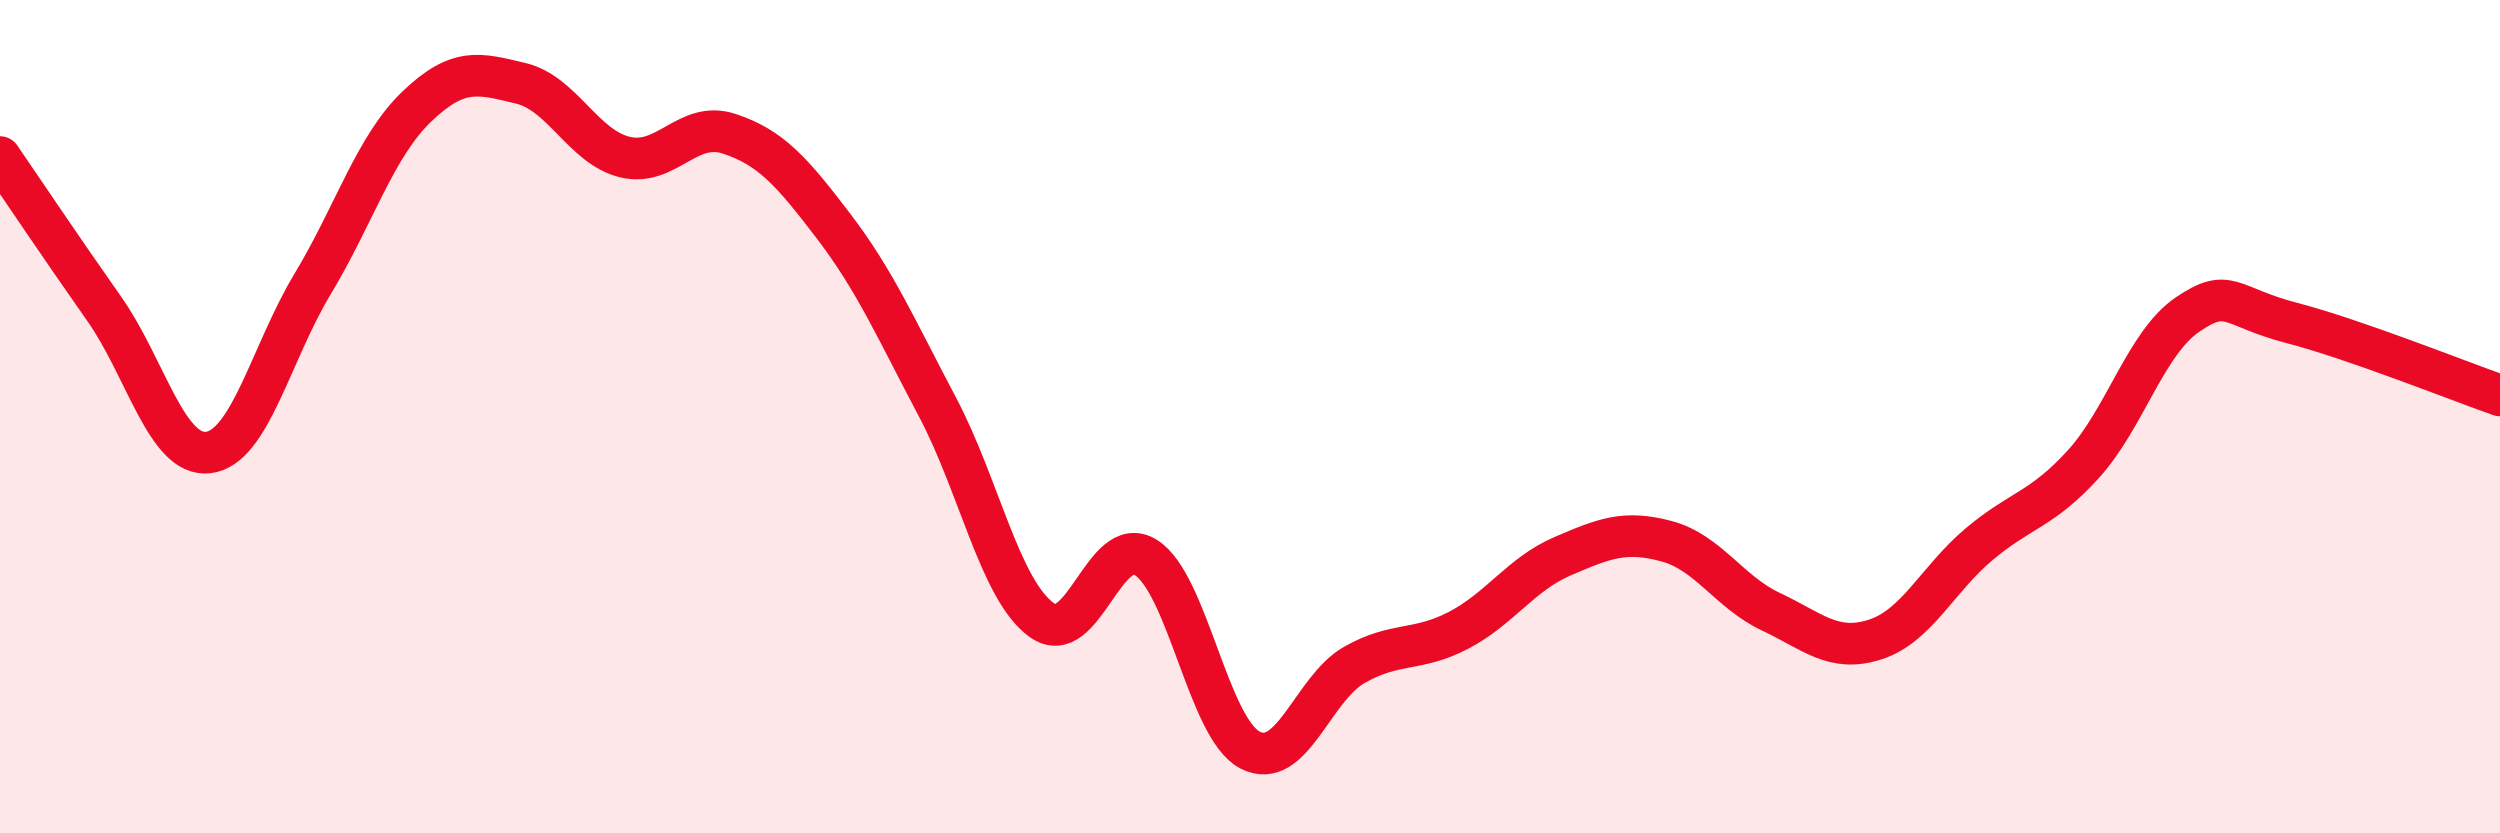
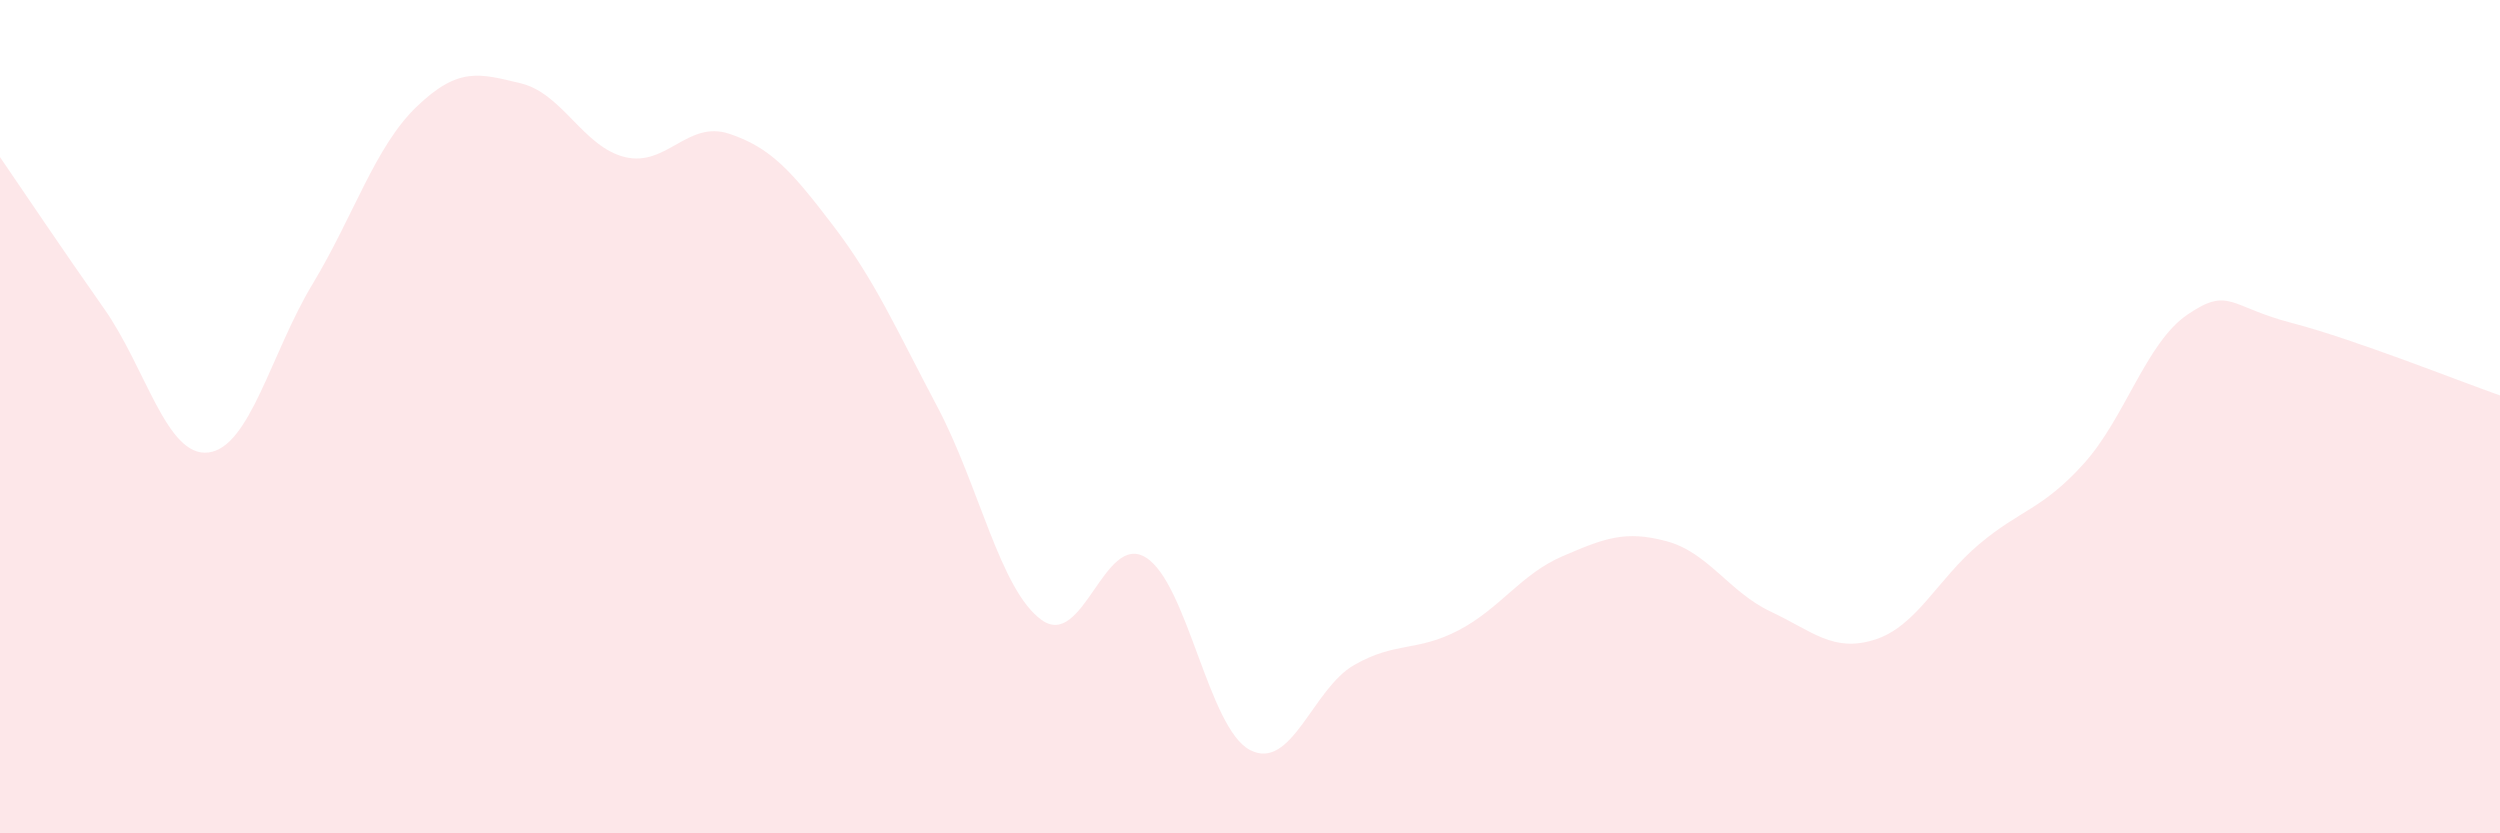
<svg xmlns="http://www.w3.org/2000/svg" width="60" height="20" viewBox="0 0 60 20">
  <path d="M 0,3.77 C 0.5,4.5 1.5,5.99 2.5,7.41 C 3.5,8.83 4,10.98 5,10.86 C 6,10.74 6.5,8.48 7.5,6.82 C 8.5,5.16 9,3.52 10,2.56 C 11,1.6 11.5,1.76 12.5,2 C 13.5,2.24 14,3.53 15,3.77 C 16,4.01 16.5,2.88 17.5,3.21 C 18.5,3.54 19,4.11 20,5.42 C 21,6.73 21.5,7.88 22.5,9.77 C 23.5,11.66 24,14.16 25,14.88 C 26,15.6 26.5,12.76 27.5,13.38 C 28.5,14 29,17.48 30,18 C 31,18.52 31.5,16.53 32.5,15.96 C 33.5,15.39 34,15.65 35,15.13 C 36,14.61 36.5,13.78 37.5,13.35 C 38.5,12.92 39,12.72 40,12.99 C 41,13.26 41.5,14.21 42.5,14.68 C 43.5,15.15 44,15.67 45,15.35 C 46,15.03 46.5,13.9 47.5,13.06 C 48.5,12.22 49,12.24 50,11.14 C 51,10.04 51.5,8.23 52.5,7.55 C 53.5,6.87 53.5,7.36 55,7.75 C 56.5,8.14 59,9.14 60,9.49L60 20L0 20Z" fill="#EB0A25" opacity="0.1" stroke-linecap="round" stroke-linejoin="round" />
-   <path d="M 0,3.77 C 0.5,4.5 1.5,5.99 2.5,7.41 C 3.5,8.83 4,10.98 5,10.86 C 6,10.74 6.5,8.48 7.5,6.82 C 8.5,5.16 9,3.52 10,2.56 C 11,1.6 11.5,1.76 12.5,2 C 13.5,2.24 14,3.53 15,3.77 C 16,4.01 16.5,2.88 17.5,3.21 C 18.5,3.54 19,4.11 20,5.42 C 21,6.73 21.5,7.88 22.5,9.77 C 23.5,11.66 24,14.16 25,14.88 C 26,15.6 26.5,12.76 27.5,13.38 C 28.5,14 29,17.48 30,18 C 31,18.52 31.5,16.53 32.5,15.96 C 33.5,15.39 34,15.65 35,15.13 C 36,14.61 36.5,13.78 37.5,13.35 C 38.5,12.92 39,12.72 40,12.99 C 41,13.26 41.5,14.21 42.5,14.68 C 43.5,15.15 44,15.67 45,15.35 C 46,15.03 46.5,13.9 47.5,13.06 C 48.5,12.22 49,12.24 50,11.14 C 51,10.04 51.5,8.23 52.5,7.55 C 53.5,6.87 53.5,7.36 55,7.75 C 56.5,8.14 59,9.14 60,9.49" stroke="#EB0A25" stroke-width="1" fill="none" stroke-linecap="round" stroke-linejoin="round" />
</svg>